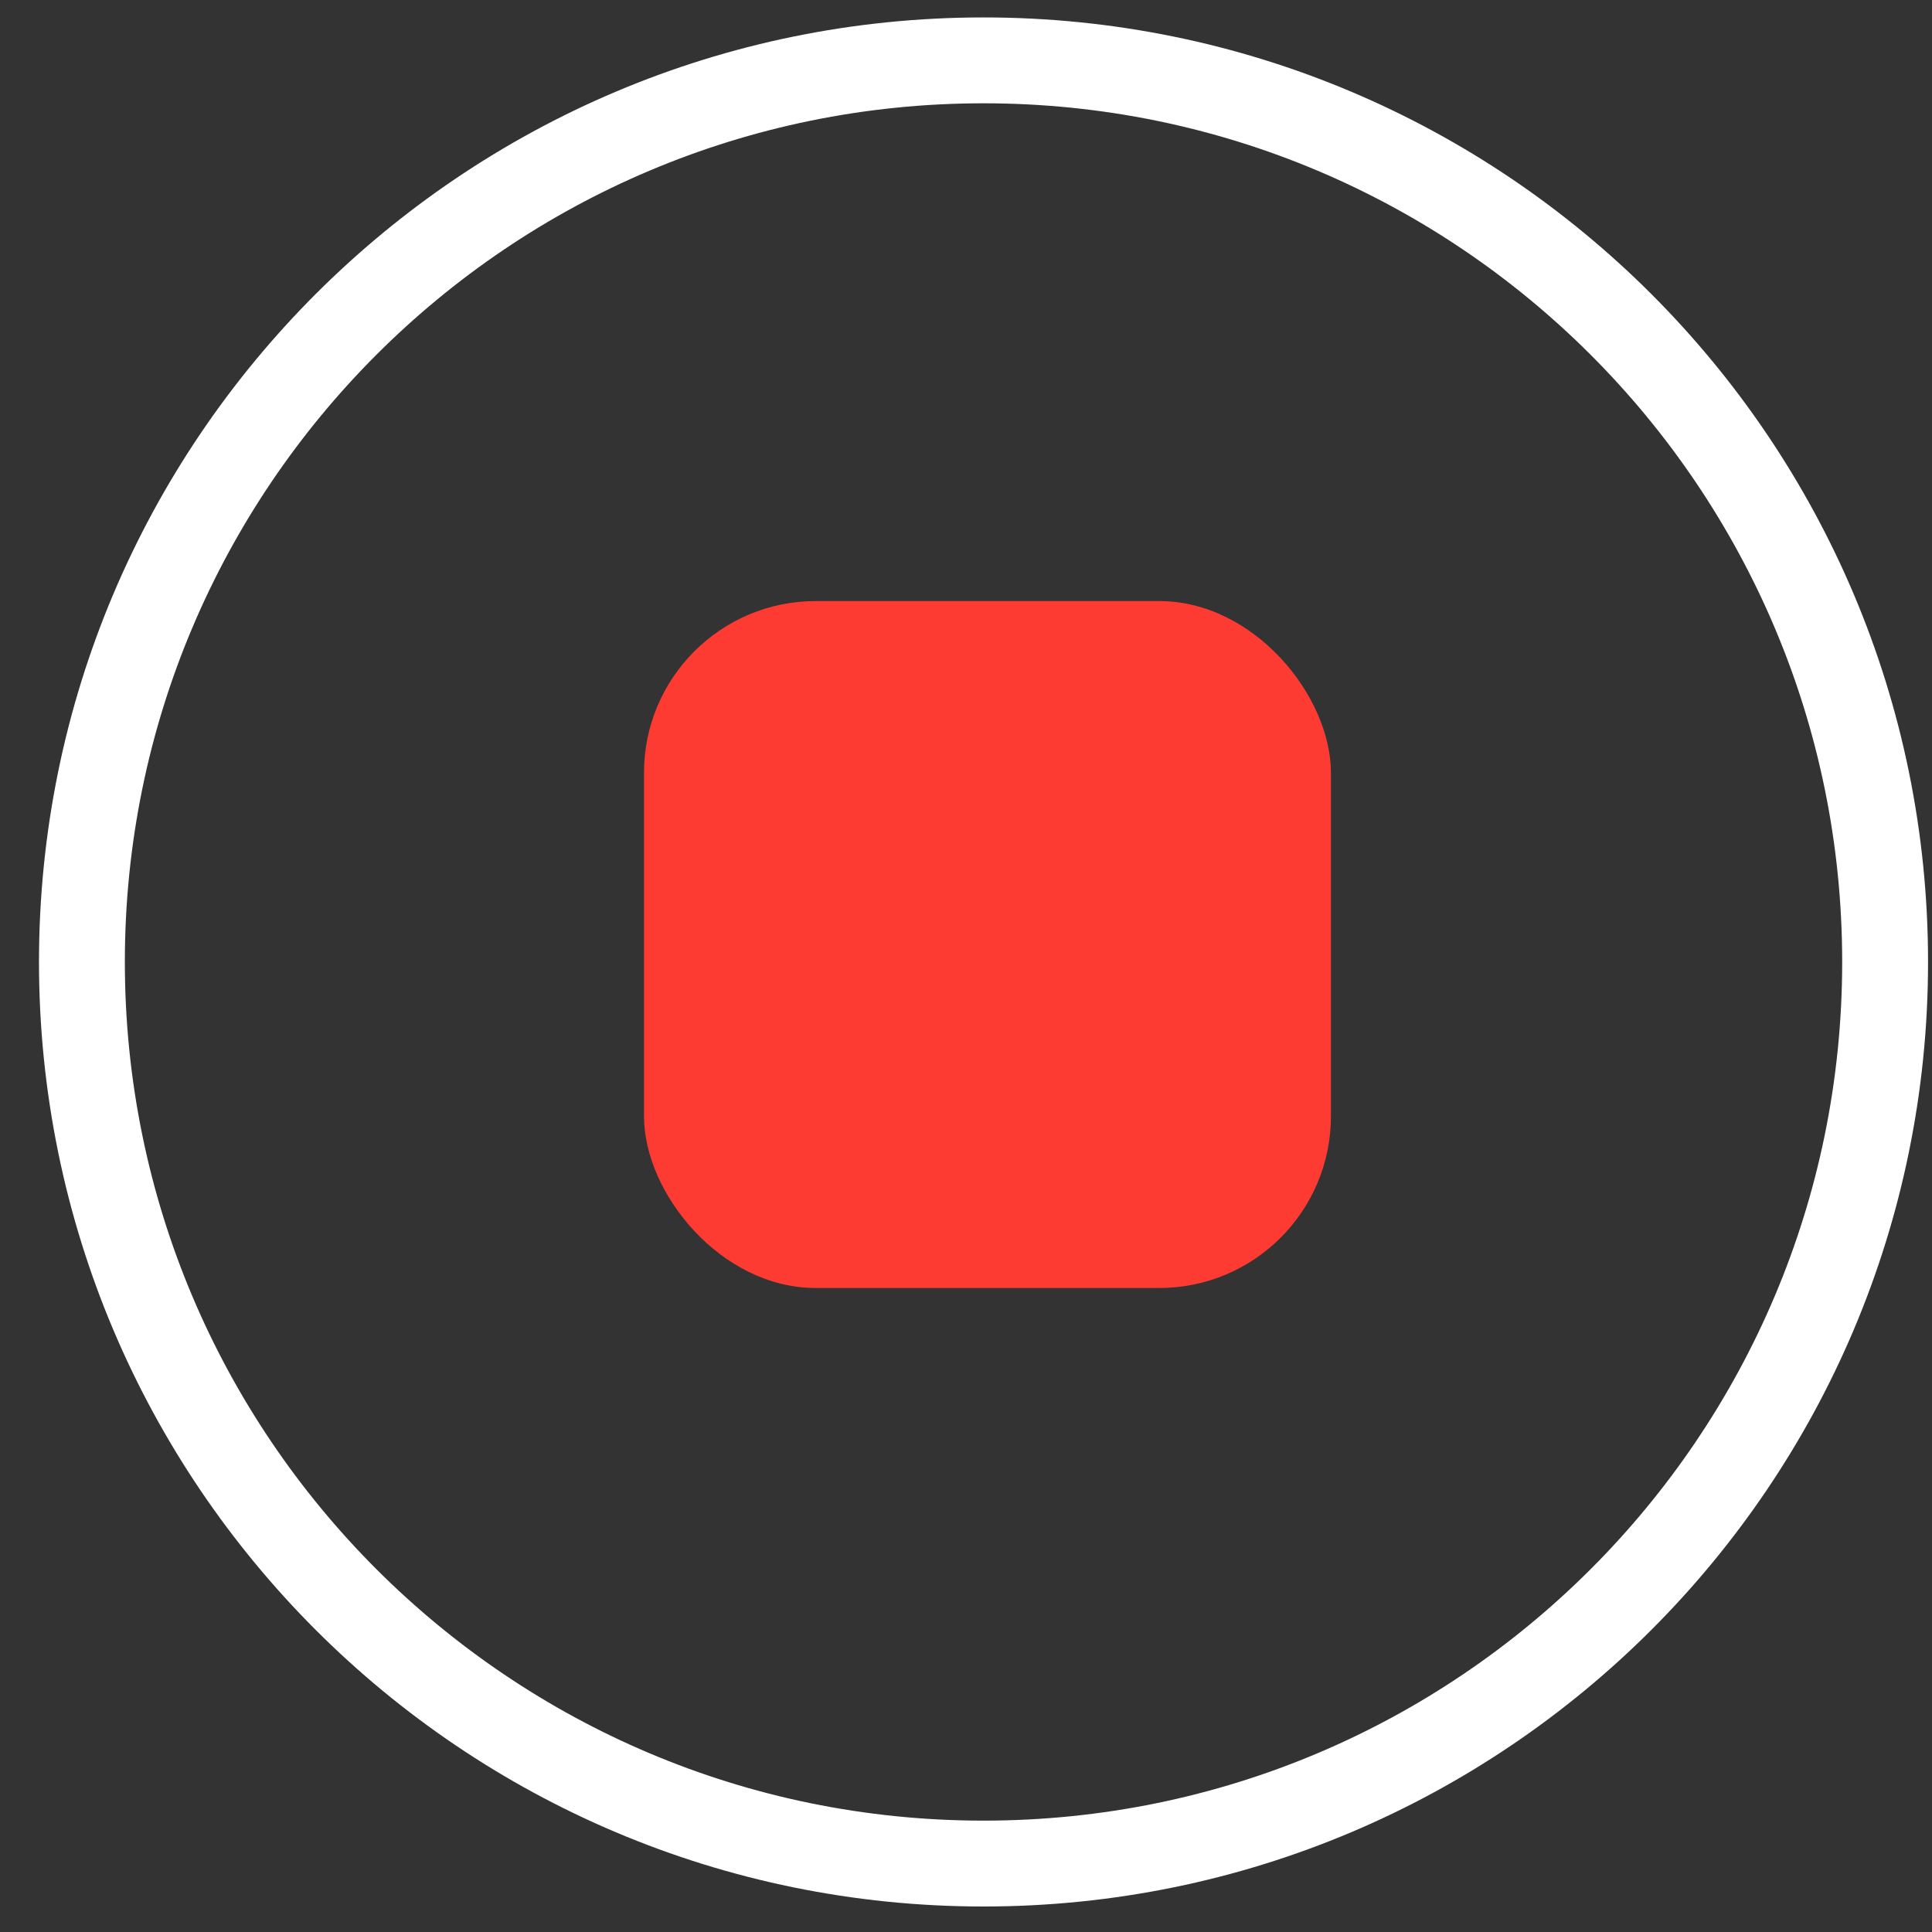
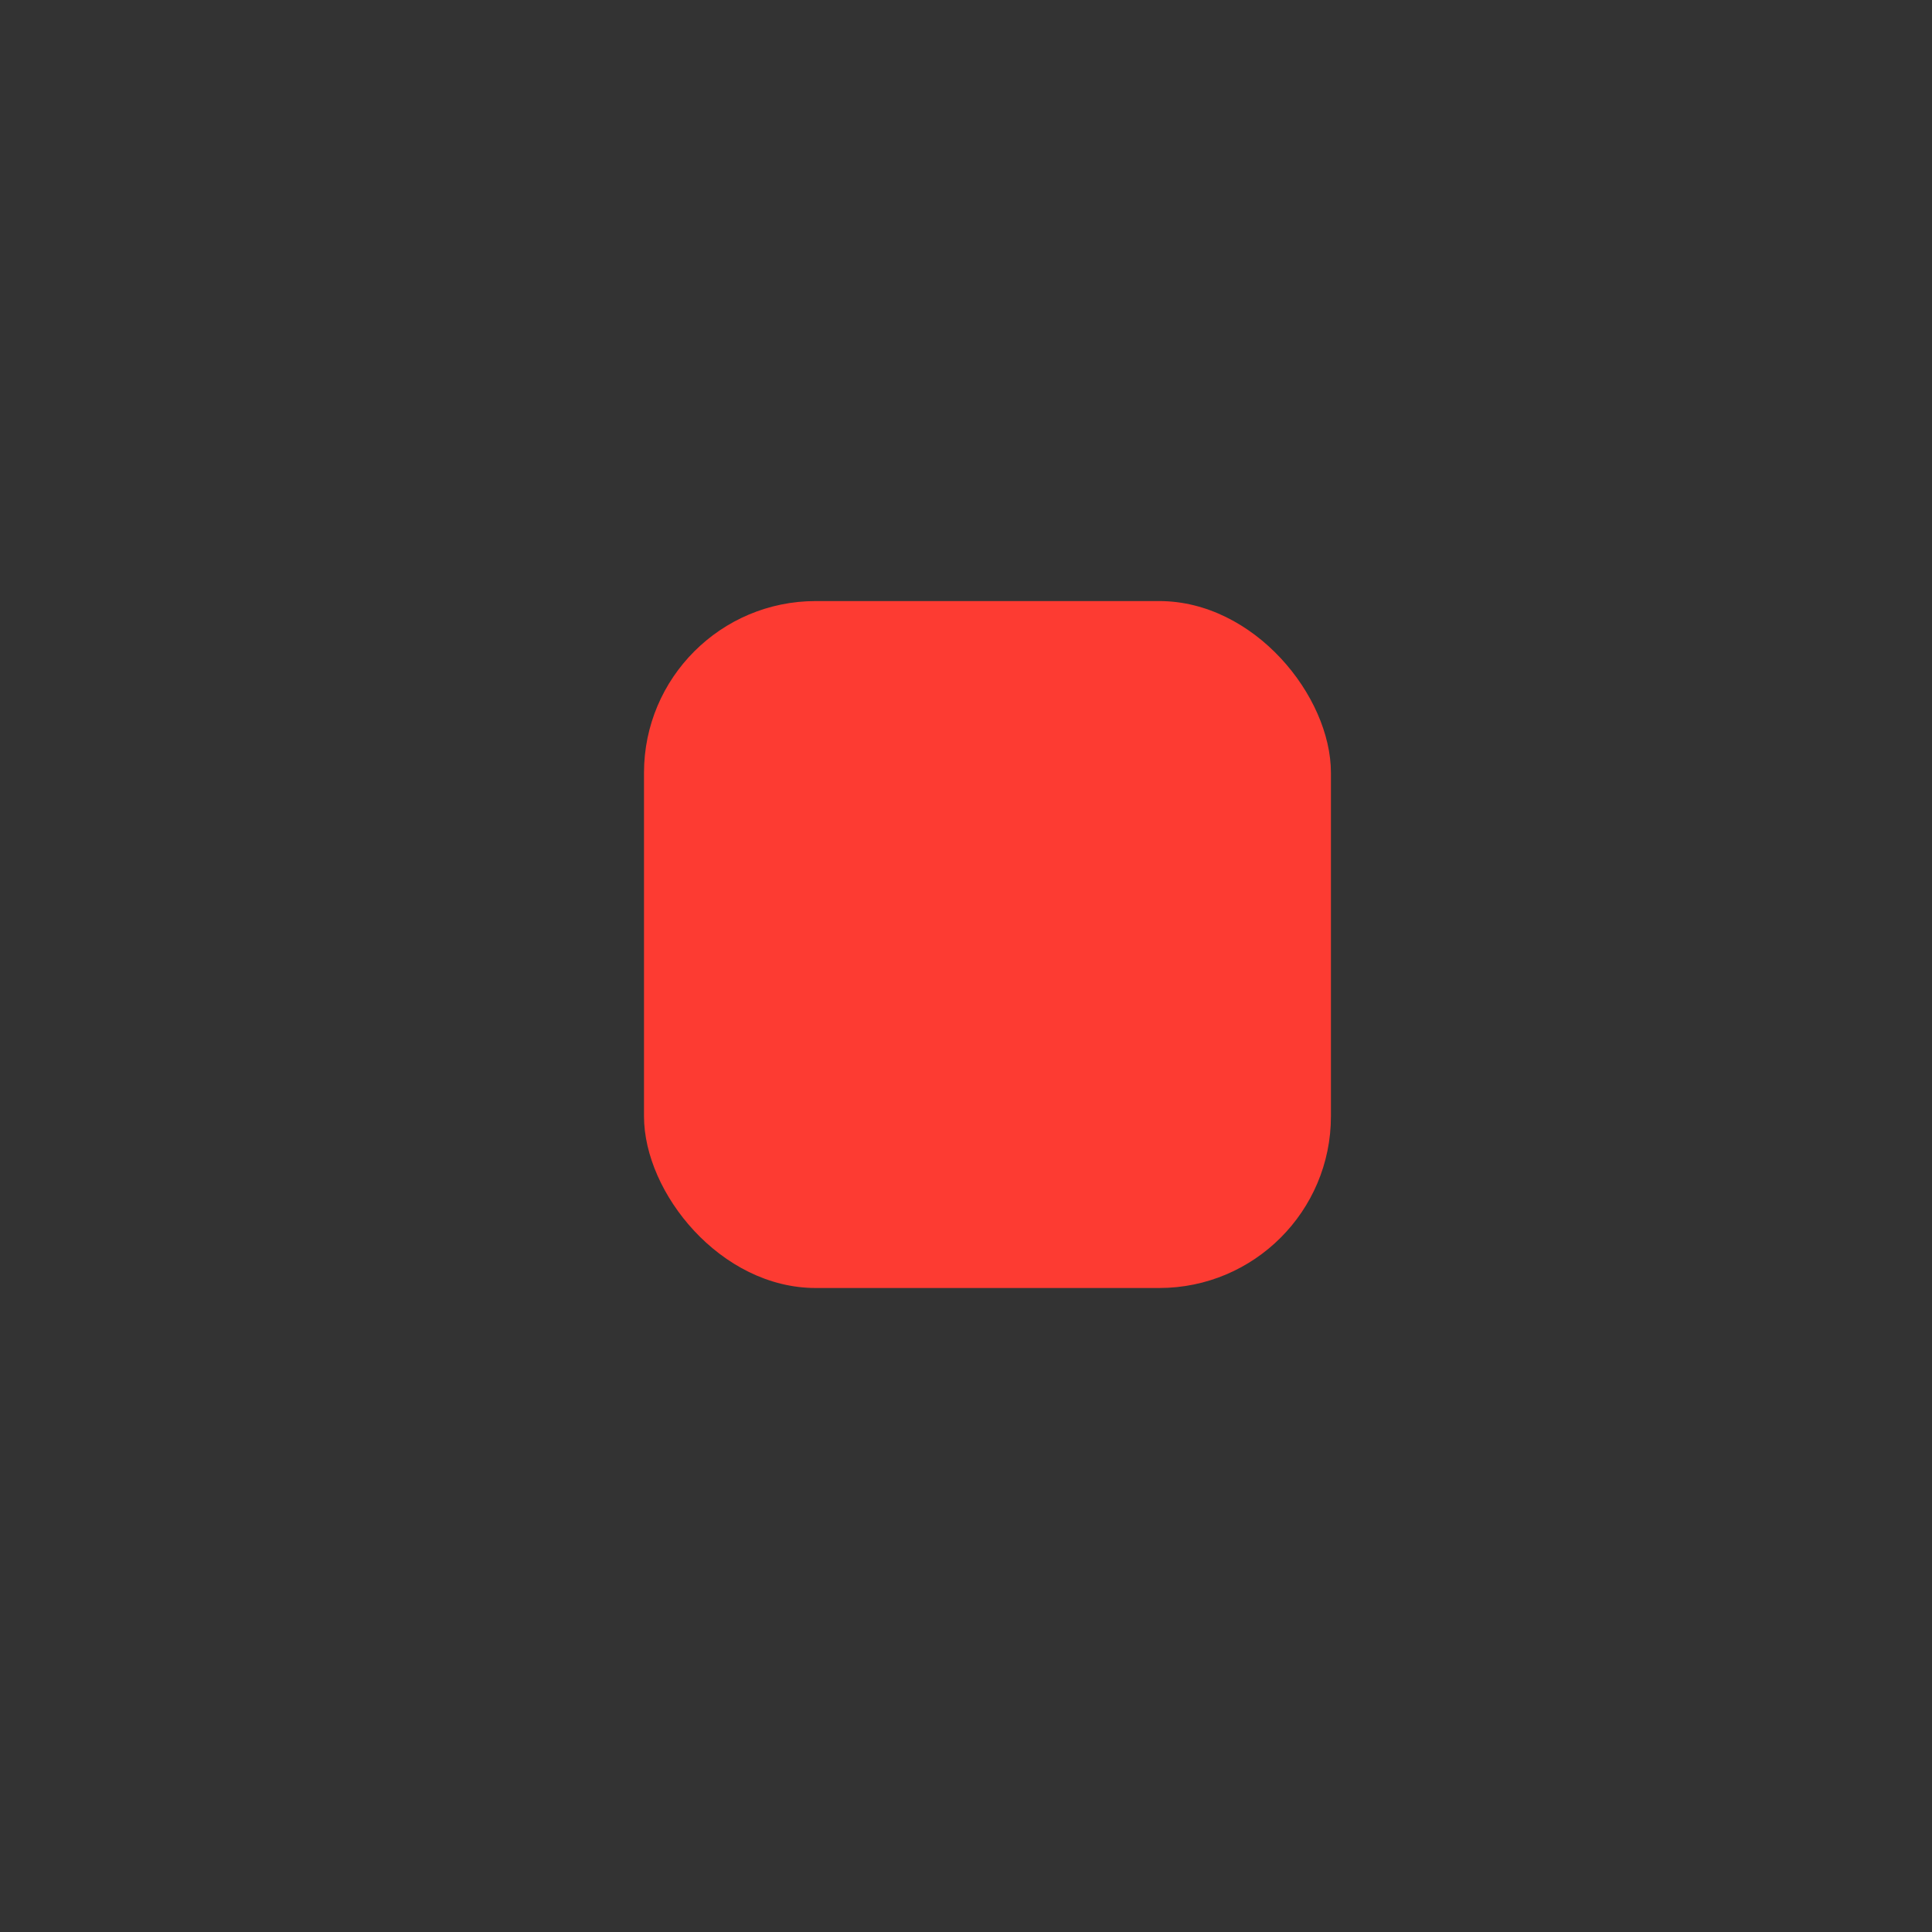
<svg xmlns="http://www.w3.org/2000/svg" width="45" height="45" viewBox="0 0 45 45" fill="none">
  <rect x="0" y="0" width="45" height="45" fill="#333333" stroke="none" />
-   <path d="M43.908 22.406C43.908 34.004 34.506 43.406 22.908 43.406C11.31 43.406 1.908 34.004 1.908 22.406C1.908 10.809 11.31 1.406 22.908 1.406C34.506 1.406 43.908 10.809 43.908 22.406Z" stroke="white" stroke-width="2" />
  <rect x="15" y="14" width="16" height="16" rx="4" fill="#FD3B32" />
</svg>